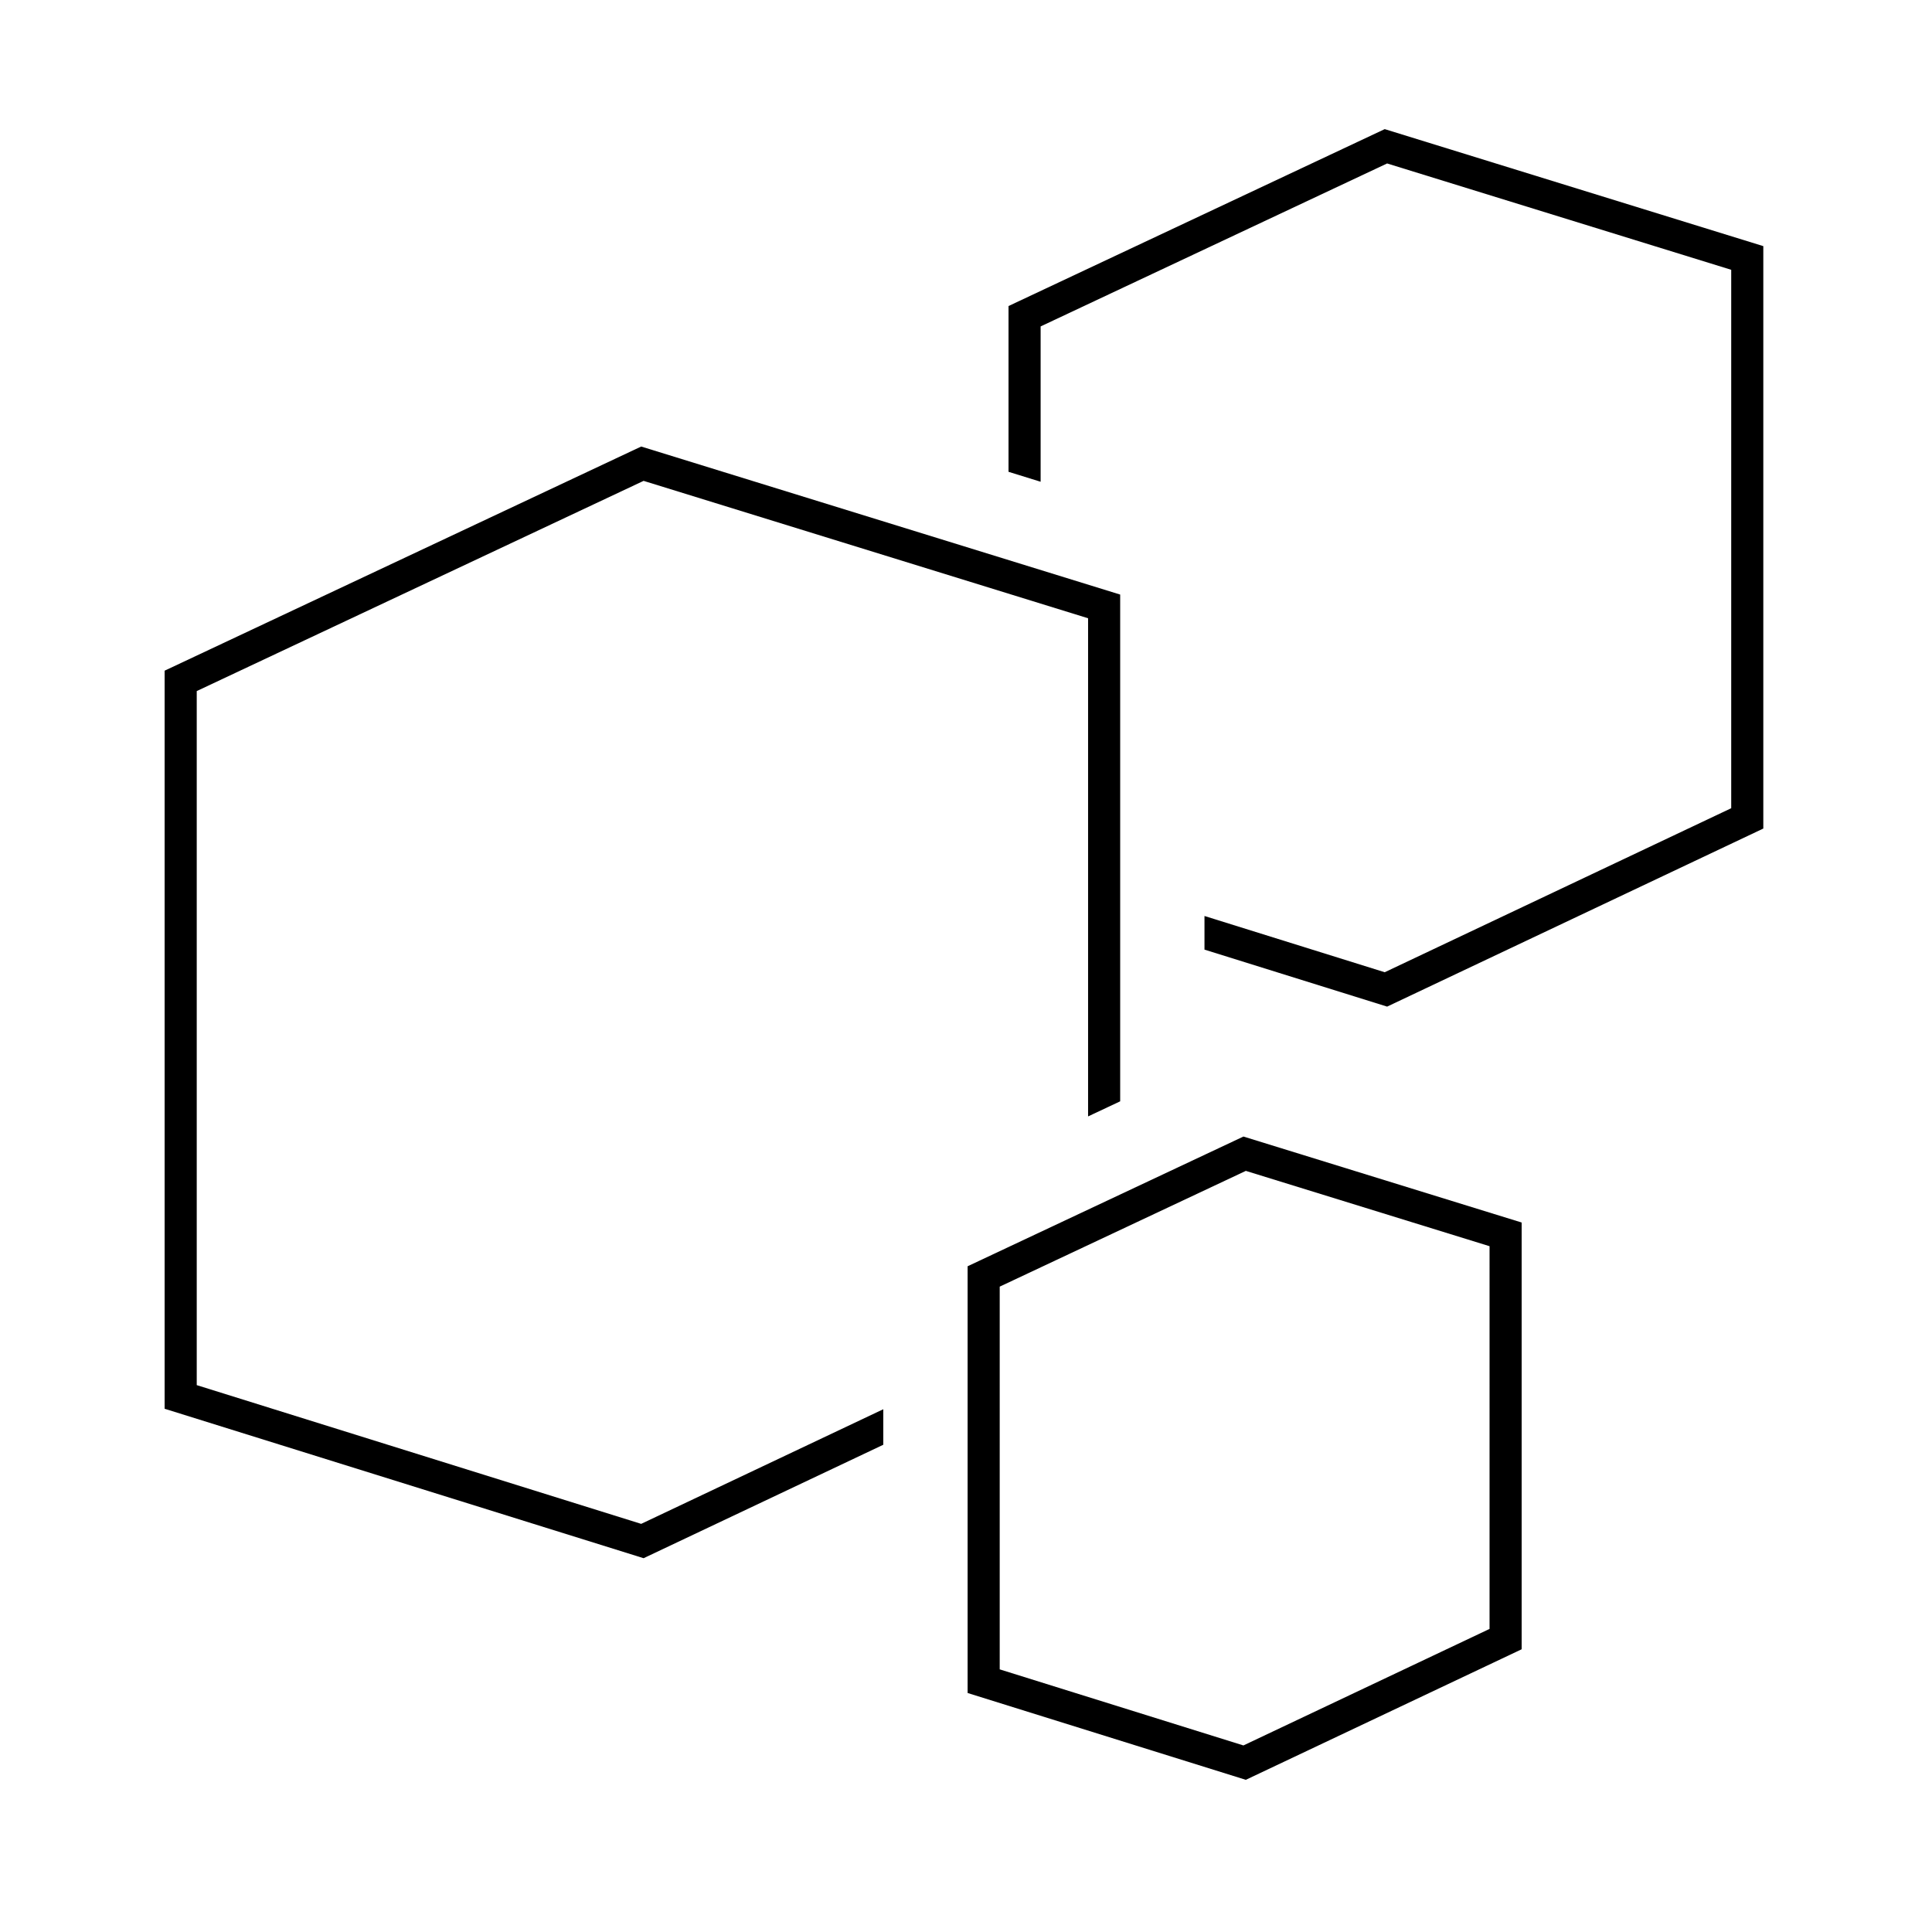
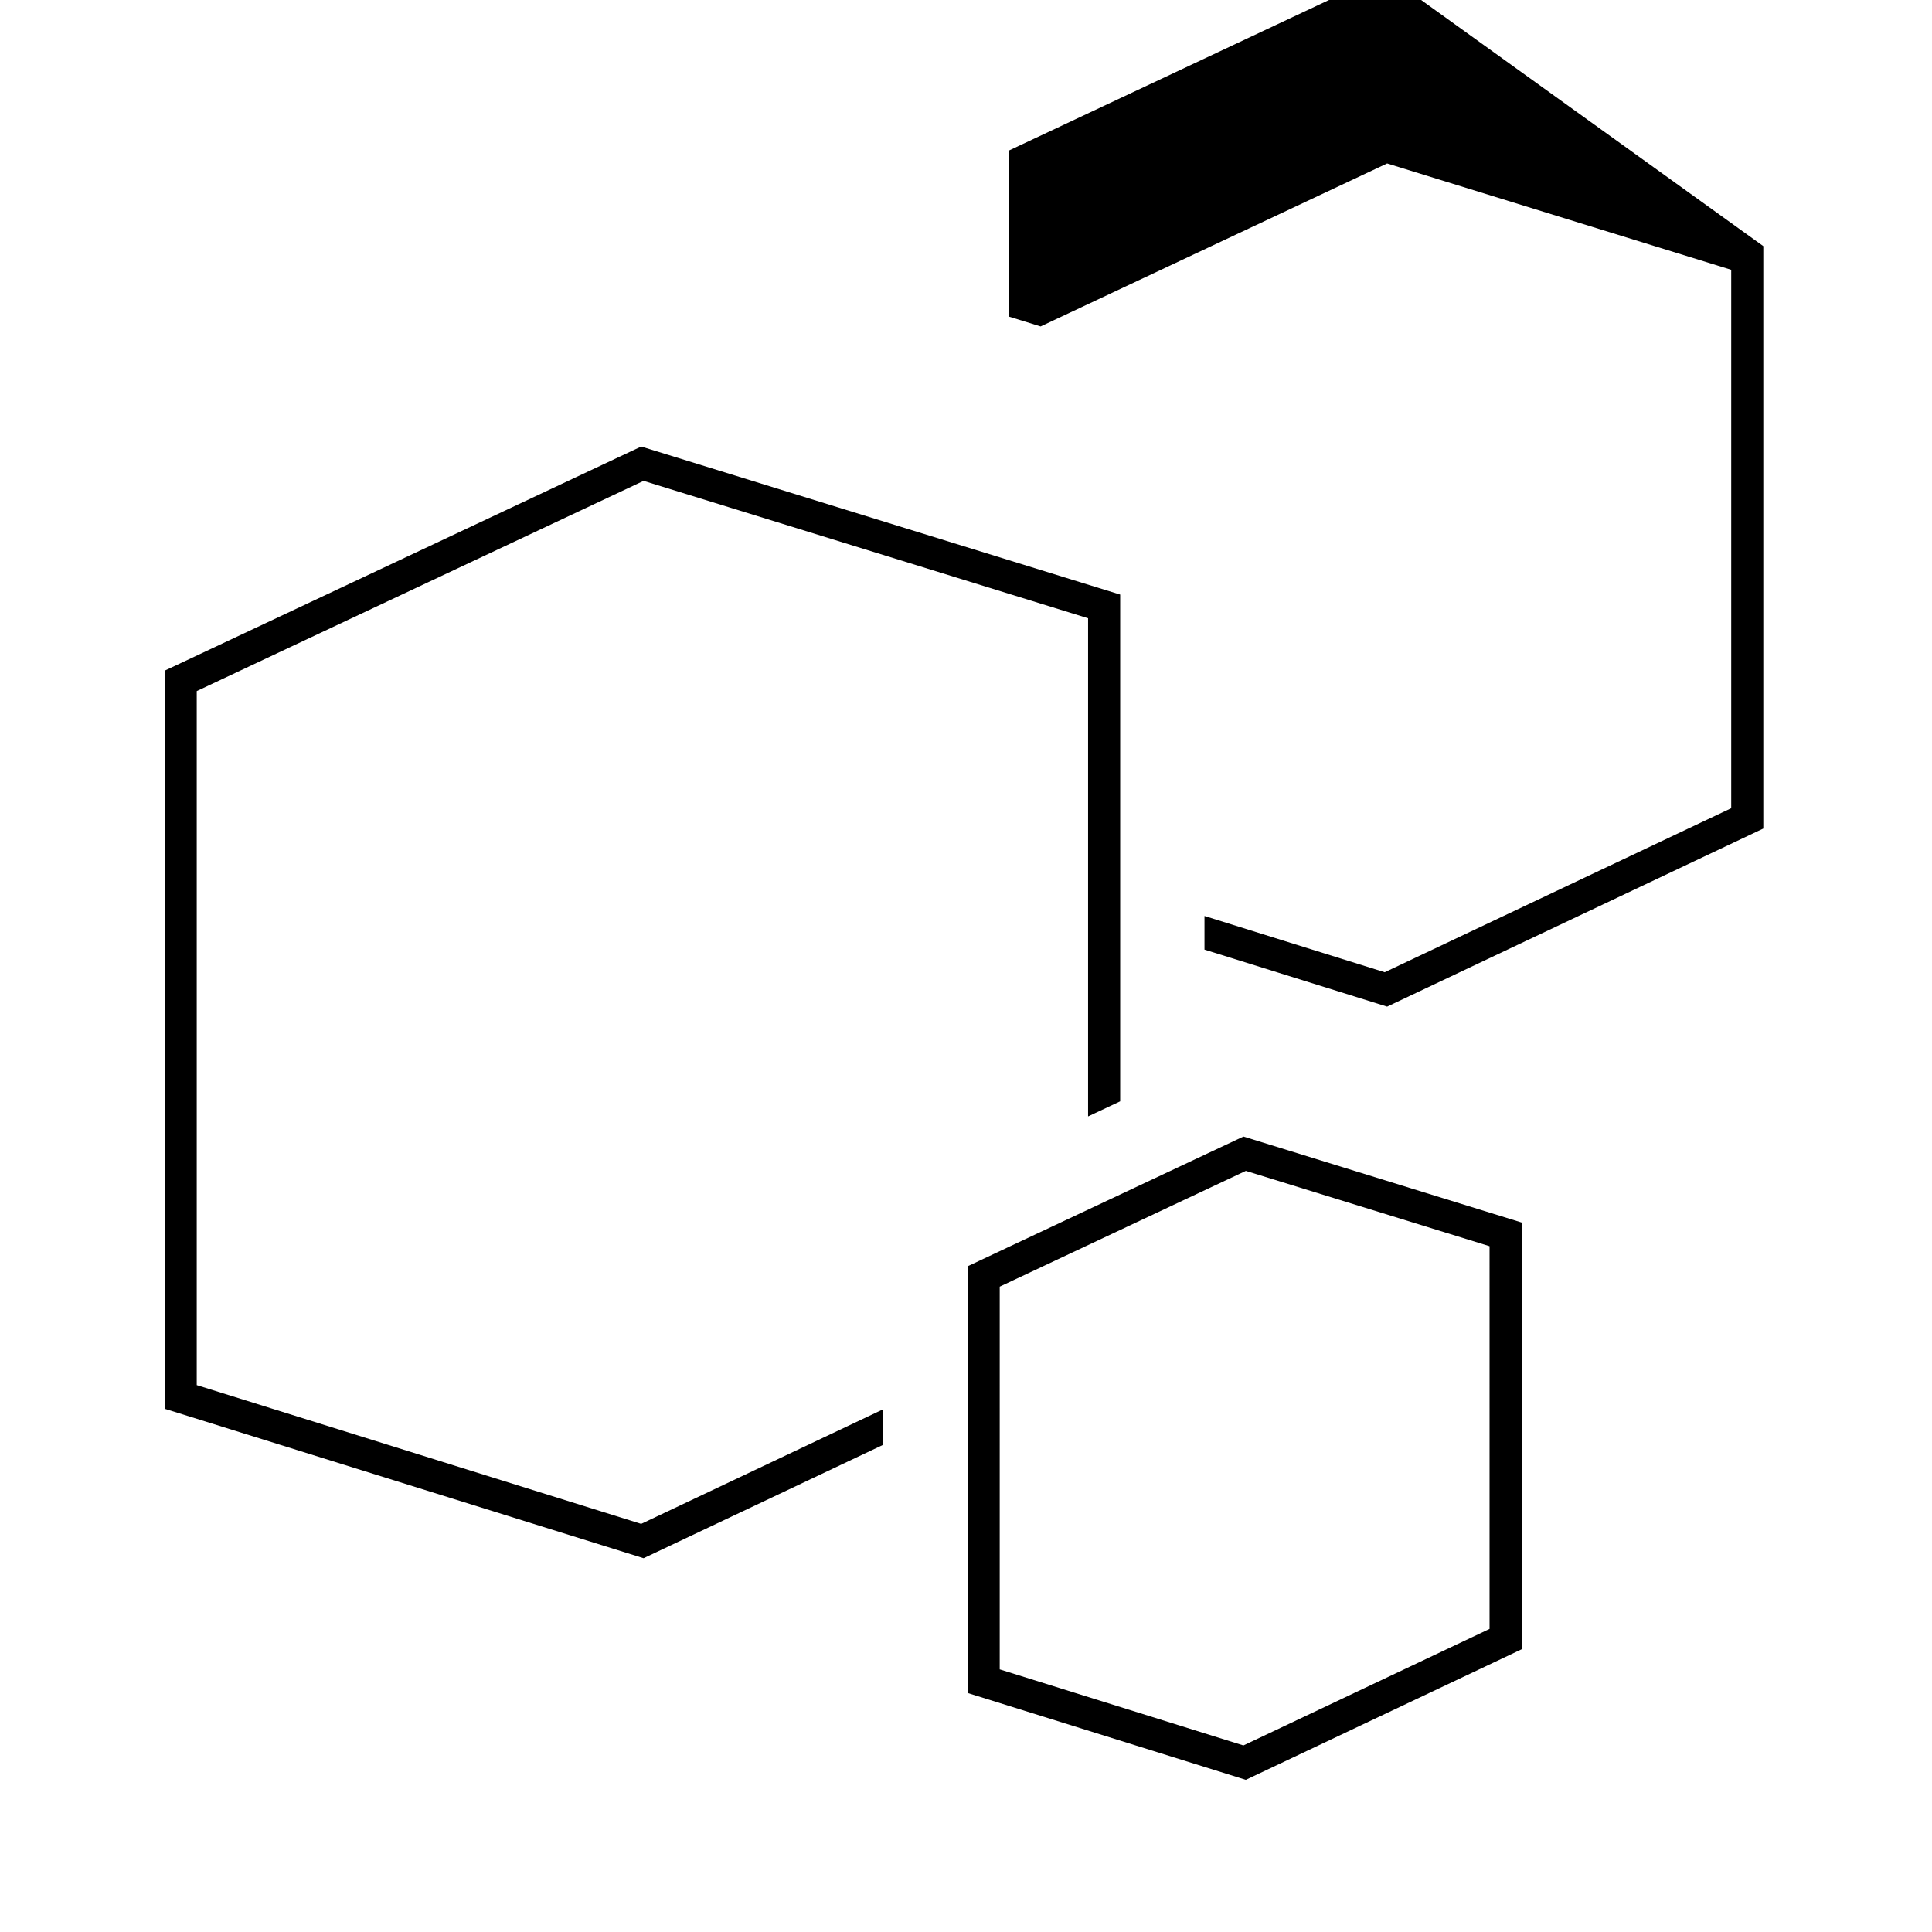
<svg xmlns="http://www.w3.org/2000/svg" id="icon-ui-svg" viewBox="0 0 96 96">
-   <path d="M87.618 12.23v28.94l-18.693 8.848-9.075-2.832v-1.671l8.956 2.795 17.217-8.15V13.406L68.925 8.122 51.708 16.22v7.718l-1.595-.494v-8.237l18.693-8.791zM43.89 70.024L31.86 75.72 9.776 68.826V34.339L31.98 23.894l22.086 6.827v24.753l1.595-.75v-25.18l-23.8-7.356L8.18 33.326V70l23.8 7.426 11.91-5.637zm31.72-9.278v21.205l-13.706 6.487-13.824-4.314V62.92l13.706-6.446zm-1.595 1.177l-12.11-3.743-12.23 5.752V82.95l12.11 3.78 12.23-5.79z" id="icon-ui-svg--base" />
+   <path d="M87.618 12.23v28.94l-18.693 8.848-9.075-2.832v-1.671l8.956 2.795 17.217-8.15V13.406L68.925 8.122 51.708 16.22l-1.595-.494v-8.237l18.693-8.791zM43.89 70.024L31.86 75.72 9.776 68.826V34.339L31.98 23.894l22.086 6.827v24.753l1.595-.75v-25.18l-23.8-7.356L8.18 33.326V70l23.8 7.426 11.91-5.637zm31.72-9.278v21.205l-13.706 6.487-13.824-4.314V62.92l13.706-6.446zm-1.595 1.177l-12.11-3.743-12.23 5.752V82.95l12.11 3.78 12.23-5.79z" id="icon-ui-svg--base" />
</svg>